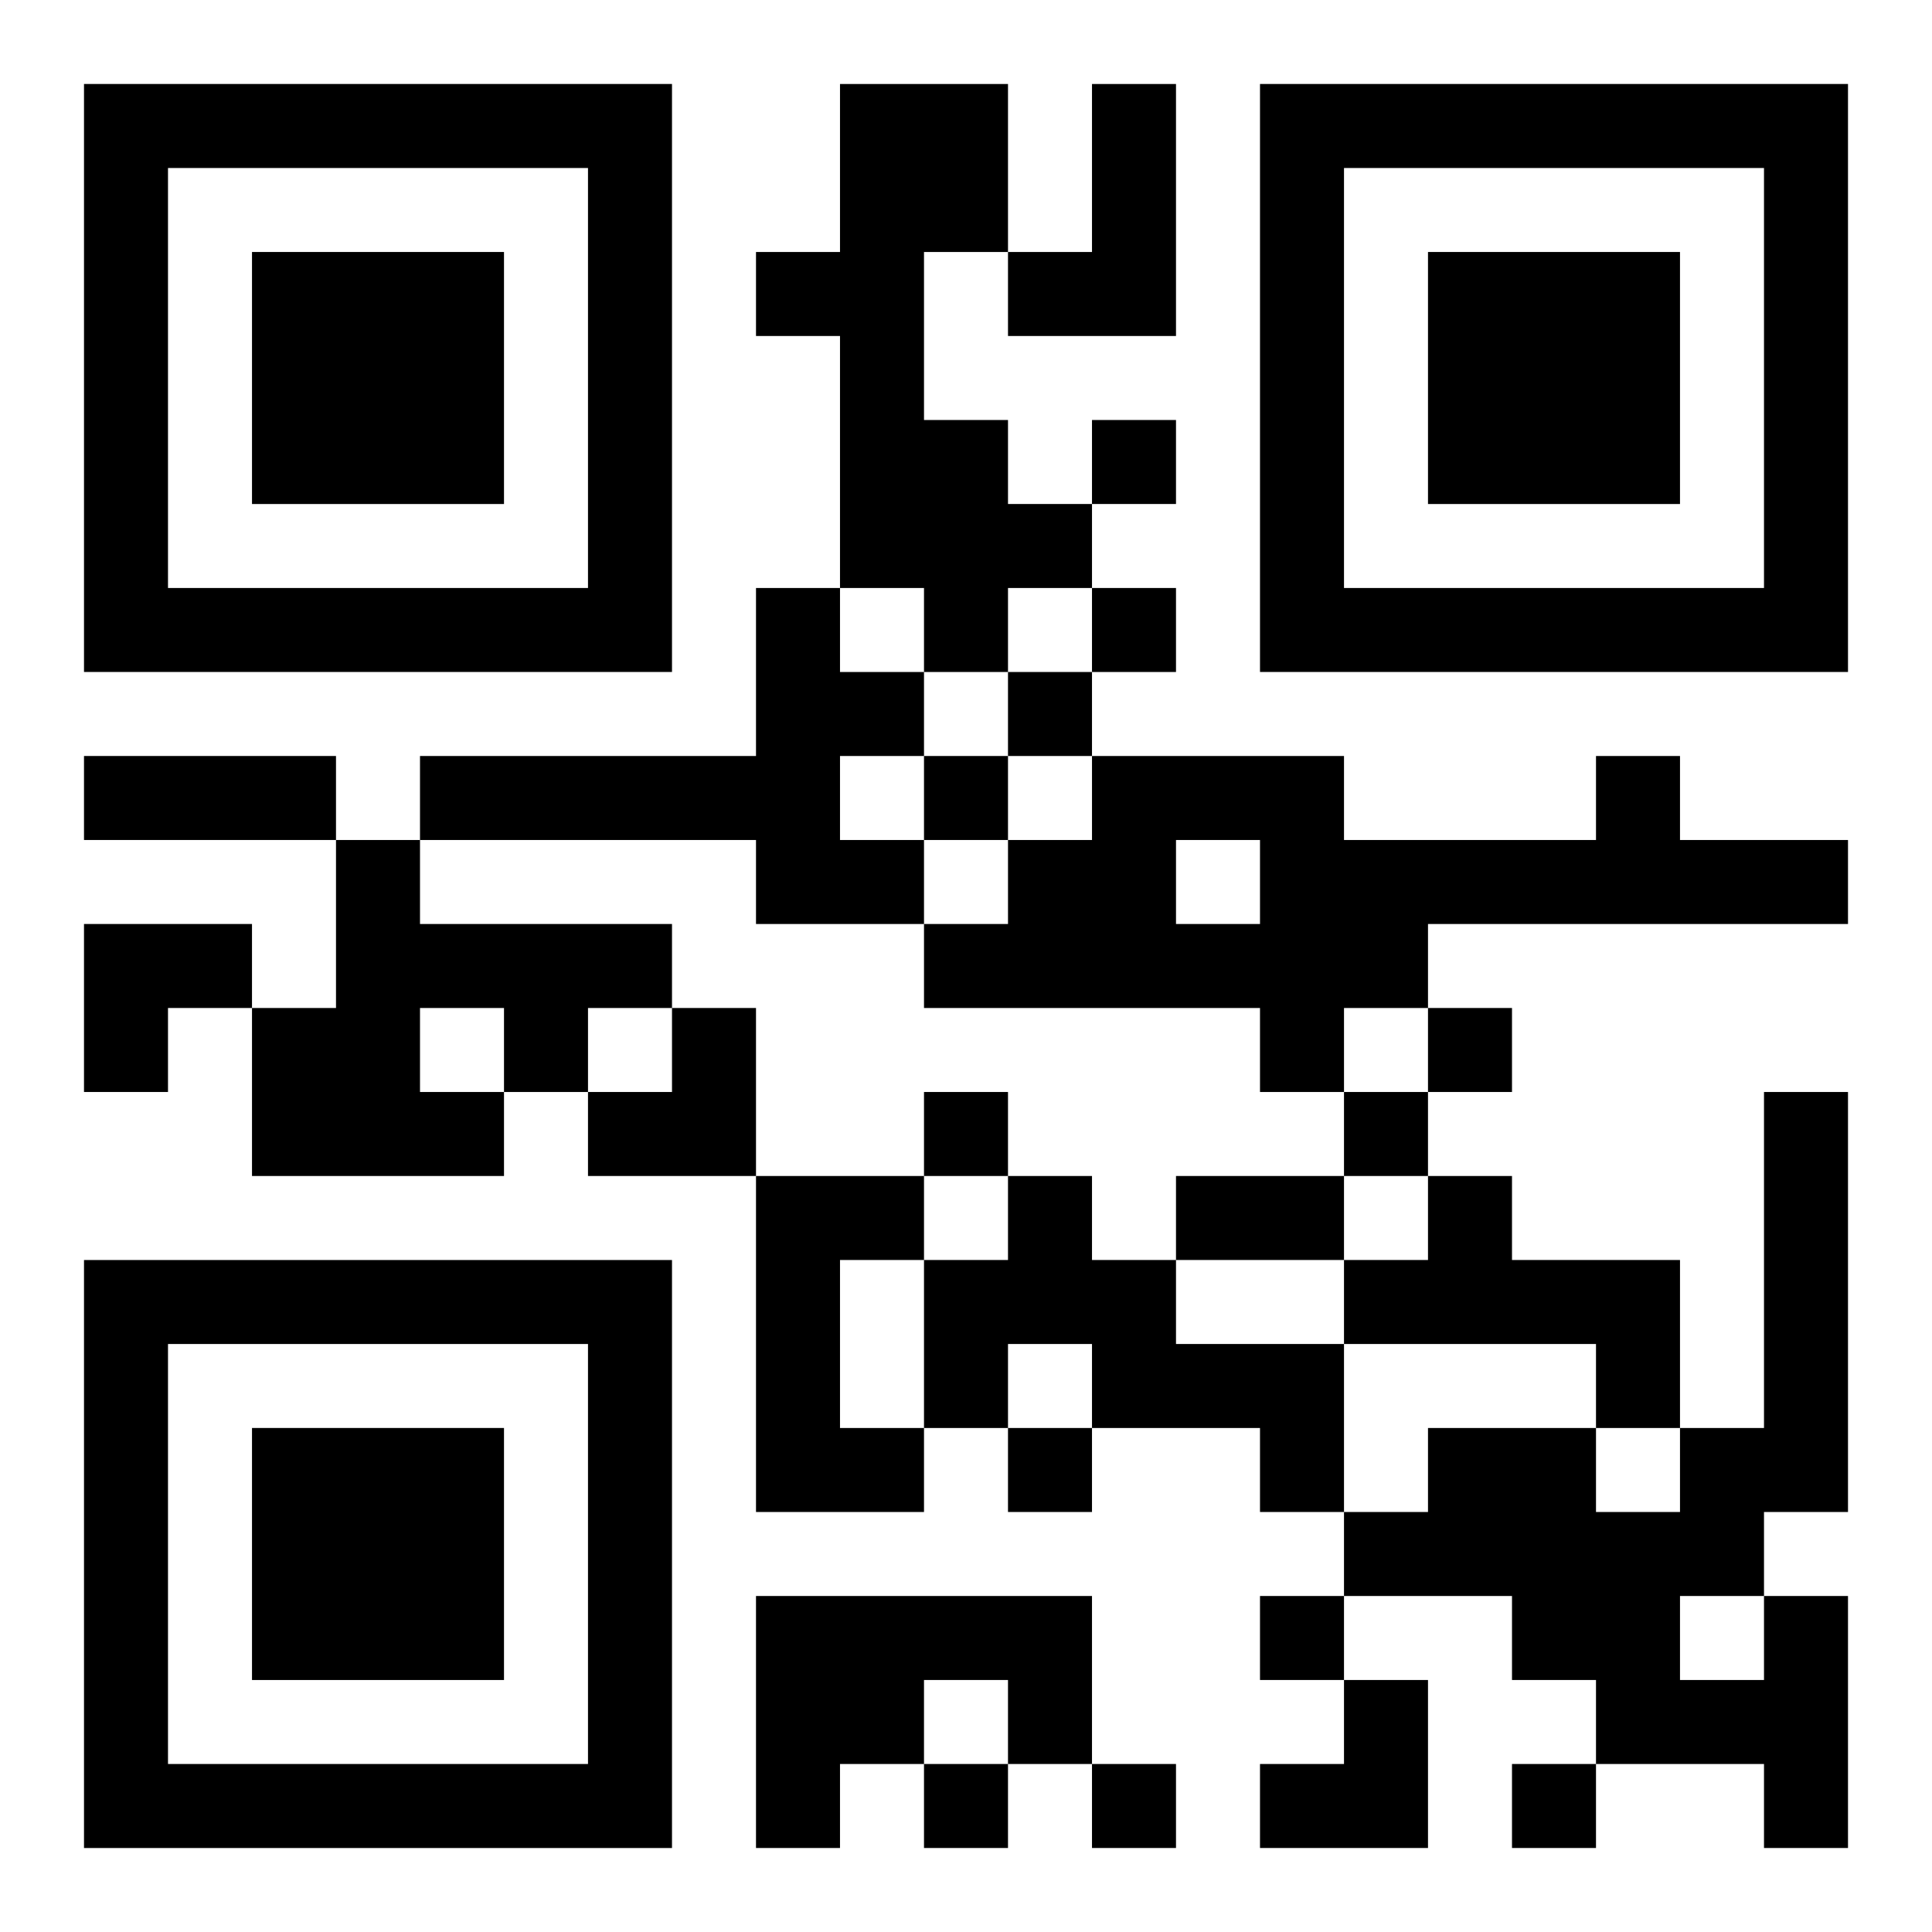
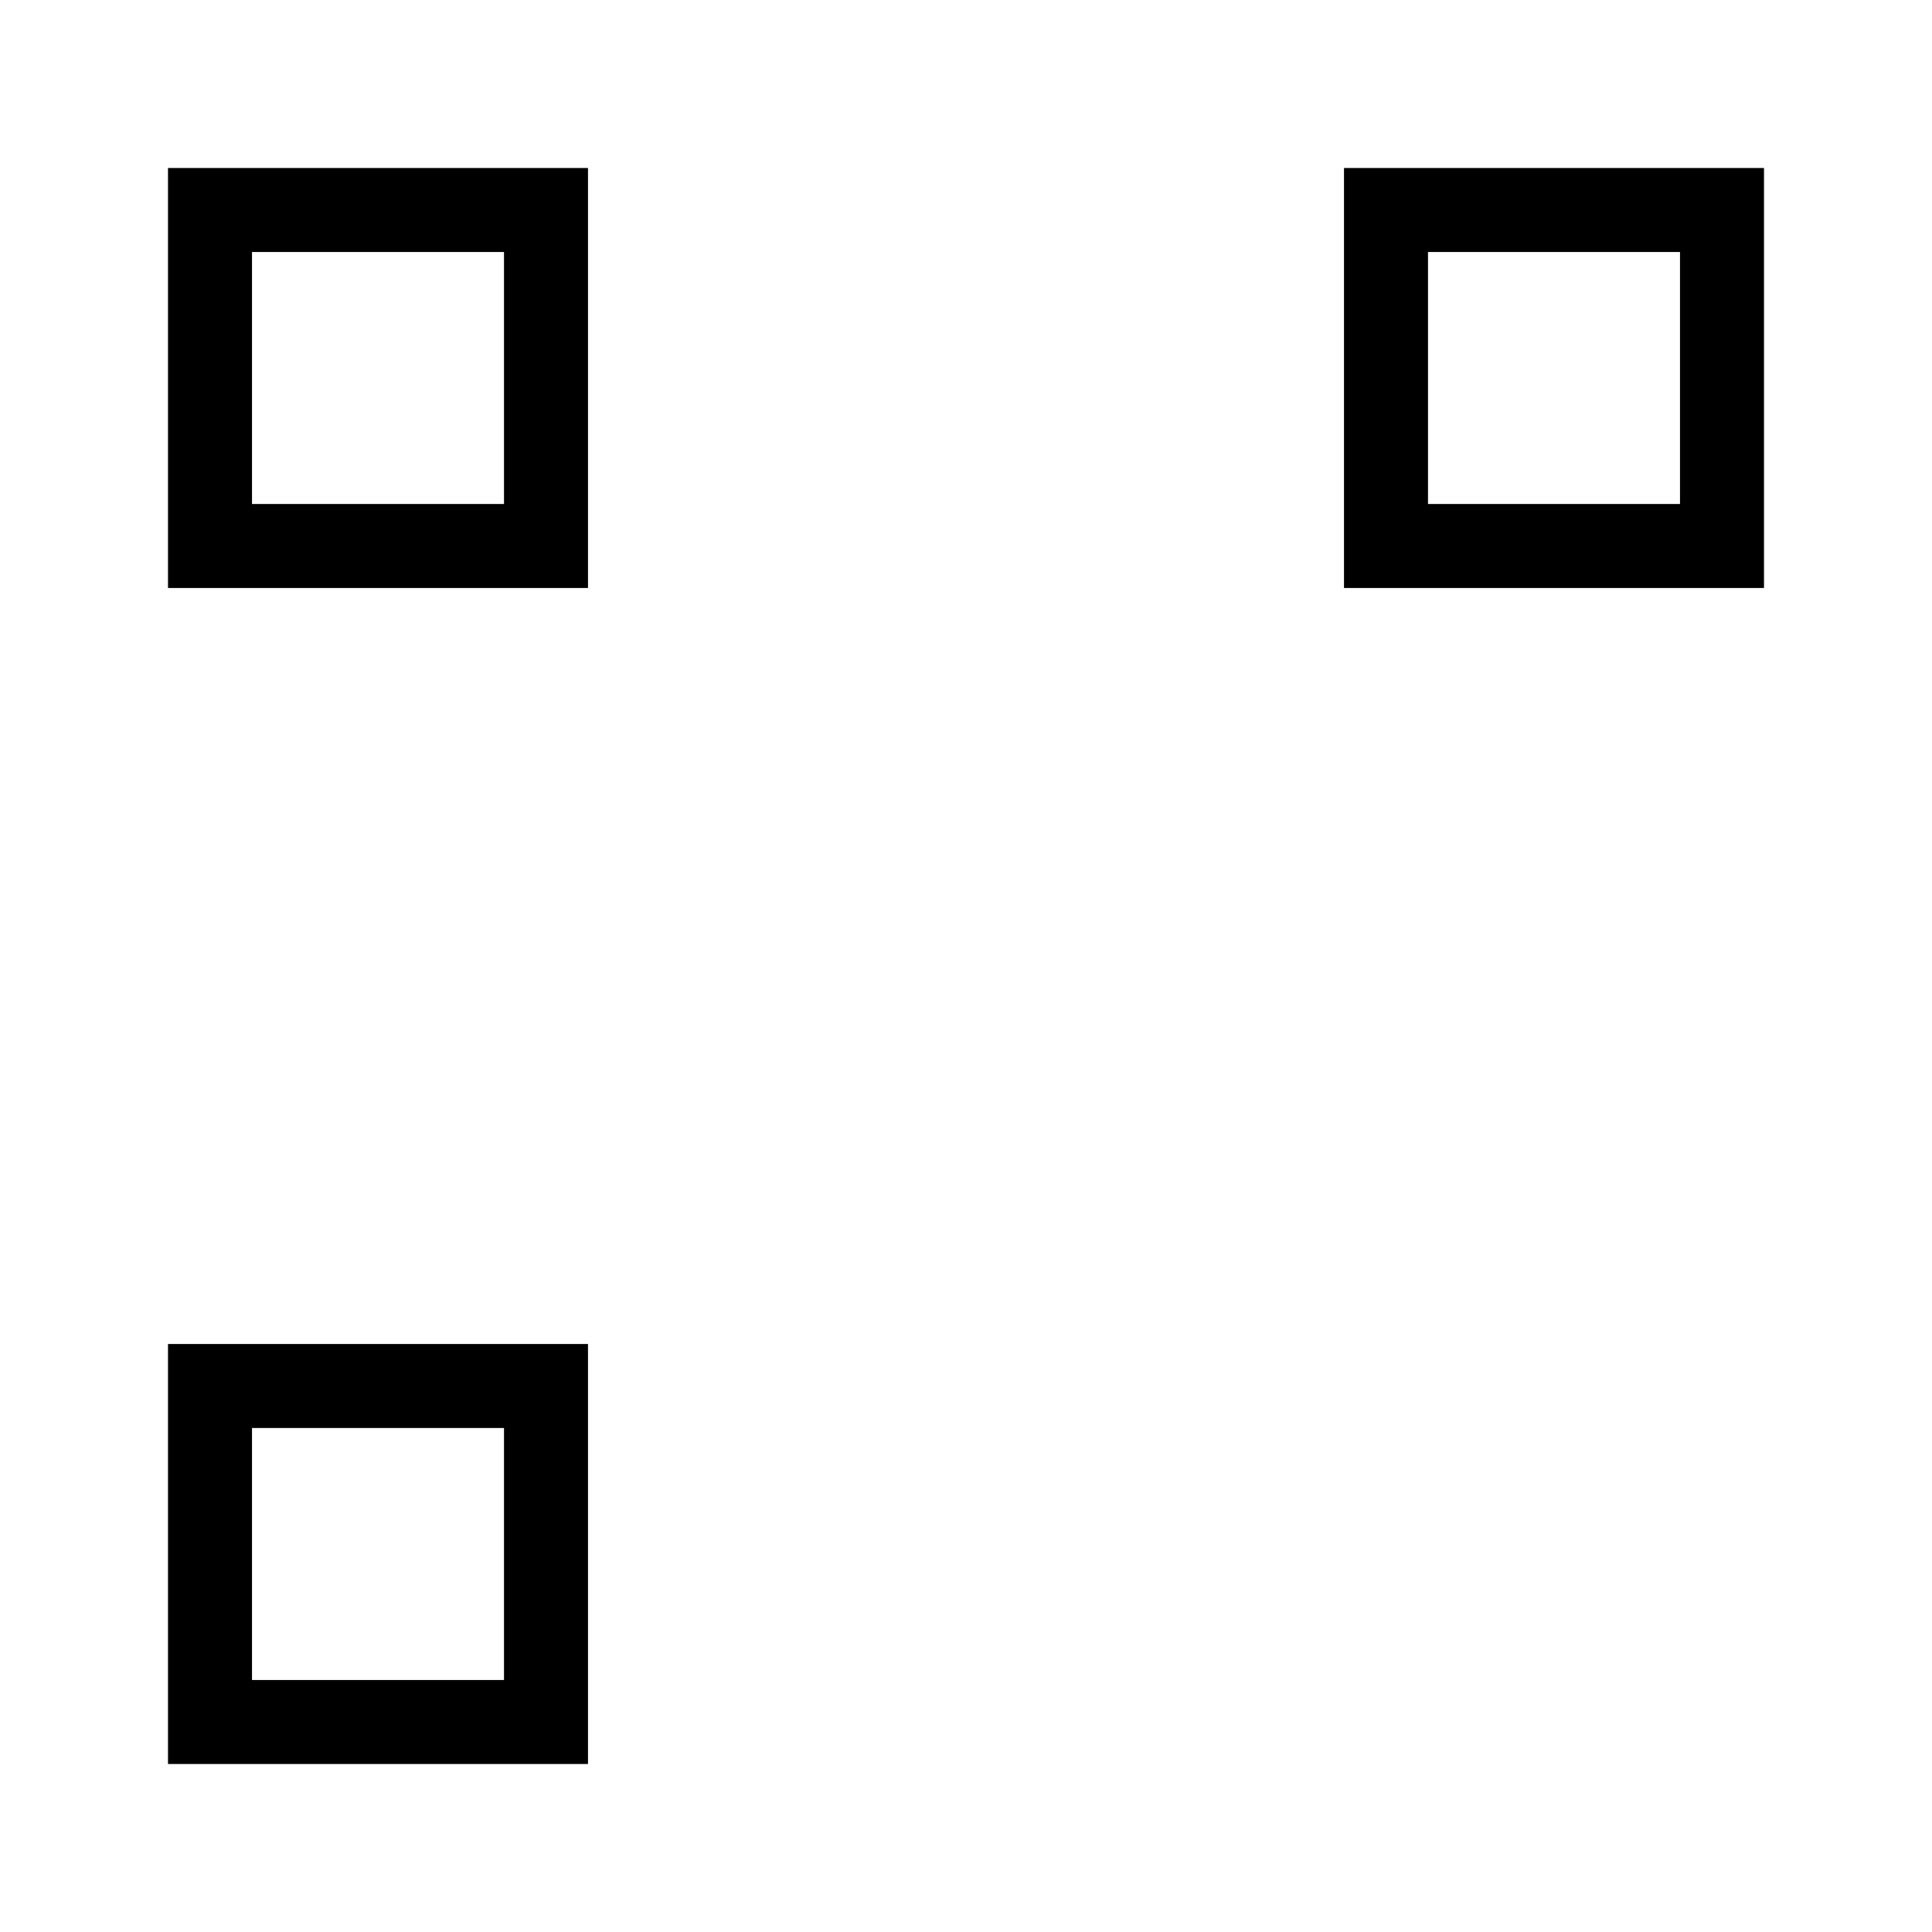
<svg xmlns="http://www.w3.org/2000/svg" xmlns:xlink="http://www.w3.org/1999/xlink" width="250" height="250" baseProfile="full" version="1.1" viewBox="-1 -1 23 23">
  <symbol id="a">
-     <path d="m0 7v7h7v-7h-7zm1 1h5v5h-5v-5zm1 1v3h3v-3h-3z" />
+     <path d="m0 7v7h7h-7zm1 1h5v5h-5v-5zm1 1v3h3v-3h-3z" />
  </symbol>
  <use y="-7" xlink:href="#a" />
  <use y="7" xlink:href="#a" />
  <use x="14" y="-7" xlink:href="#a" />
-   <path d="m9 0h2v2h-1v2h1v1h1v1h-1v1h-1v-1h-1v-3h-1v-1h1v-2m3 0h1v3h-2v-1h1v-2m-4 6h1v1h1v1h-1v1h1v1h-2v-1h-4v-1h4v-2m10 2h1v1h2v1h-5v1h-1v1h-1v-1h-4v-1h1v-1h1v-1h3v1h3v-1m-5 1v1h1v-1h-1m-10 0h1v1h3v1h-1v1h-1v1h-3v-2h1v-2m1 2v1h1v-1h-1m4 2h2v1h-1v2h1v1h-2v-4m3 0h1v1h1v1h2v2h-1v-1h-2v-1h-1v1h-1v-2h1v-1m5 0h1v1h2v2h-1v-1h-3v-1h1v-1m-8 5h4v2h-1v-1h-1v1h-1v1h-1v-3m12 0h1v3h-1v-1h-2v-1h-1v-1h-2v-1h1v-1h2v1h1v-1h1v-4h1v5h-1v1m-1 0v1h1v-1h-1m-7-14v1h1v-1h-1m0 2v1h1v-1h-1m-1 1v1h1v-1h-1m-1 1v1h1v-1h-1m6 3v1h1v-1h-1m-6 1v1h1v-1h-1m5 0v1h1v-1h-1m-4 4v1h1v-1h-1m3 2v1h1v-1h-1m-4 2v1h1v-1h-1m2 0v1h1v-1h-1m5 0v1h1v-1h-1m-17-12h3v1h-3v-1m13 5h2v1h-2v-1m-13-3h2v1h-1v1h-1zm6 1m1 0h1v2h-2v-1h1zm7 8m1 0h1v2h-2v-1h1z" />
</svg>